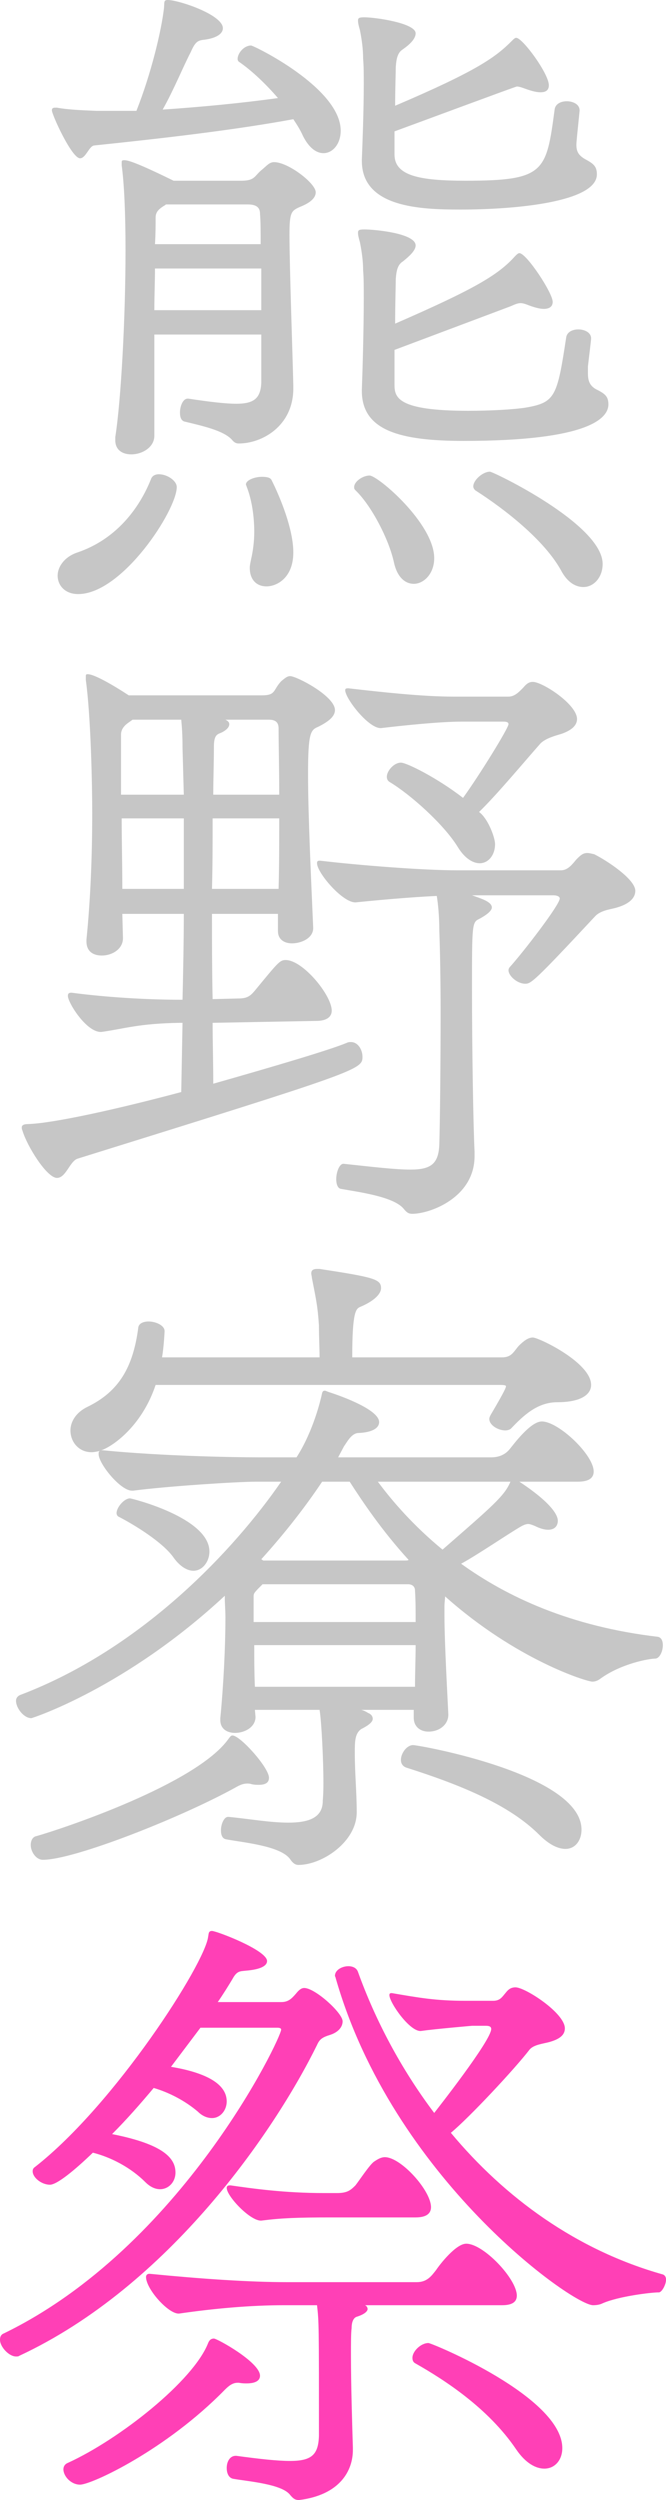
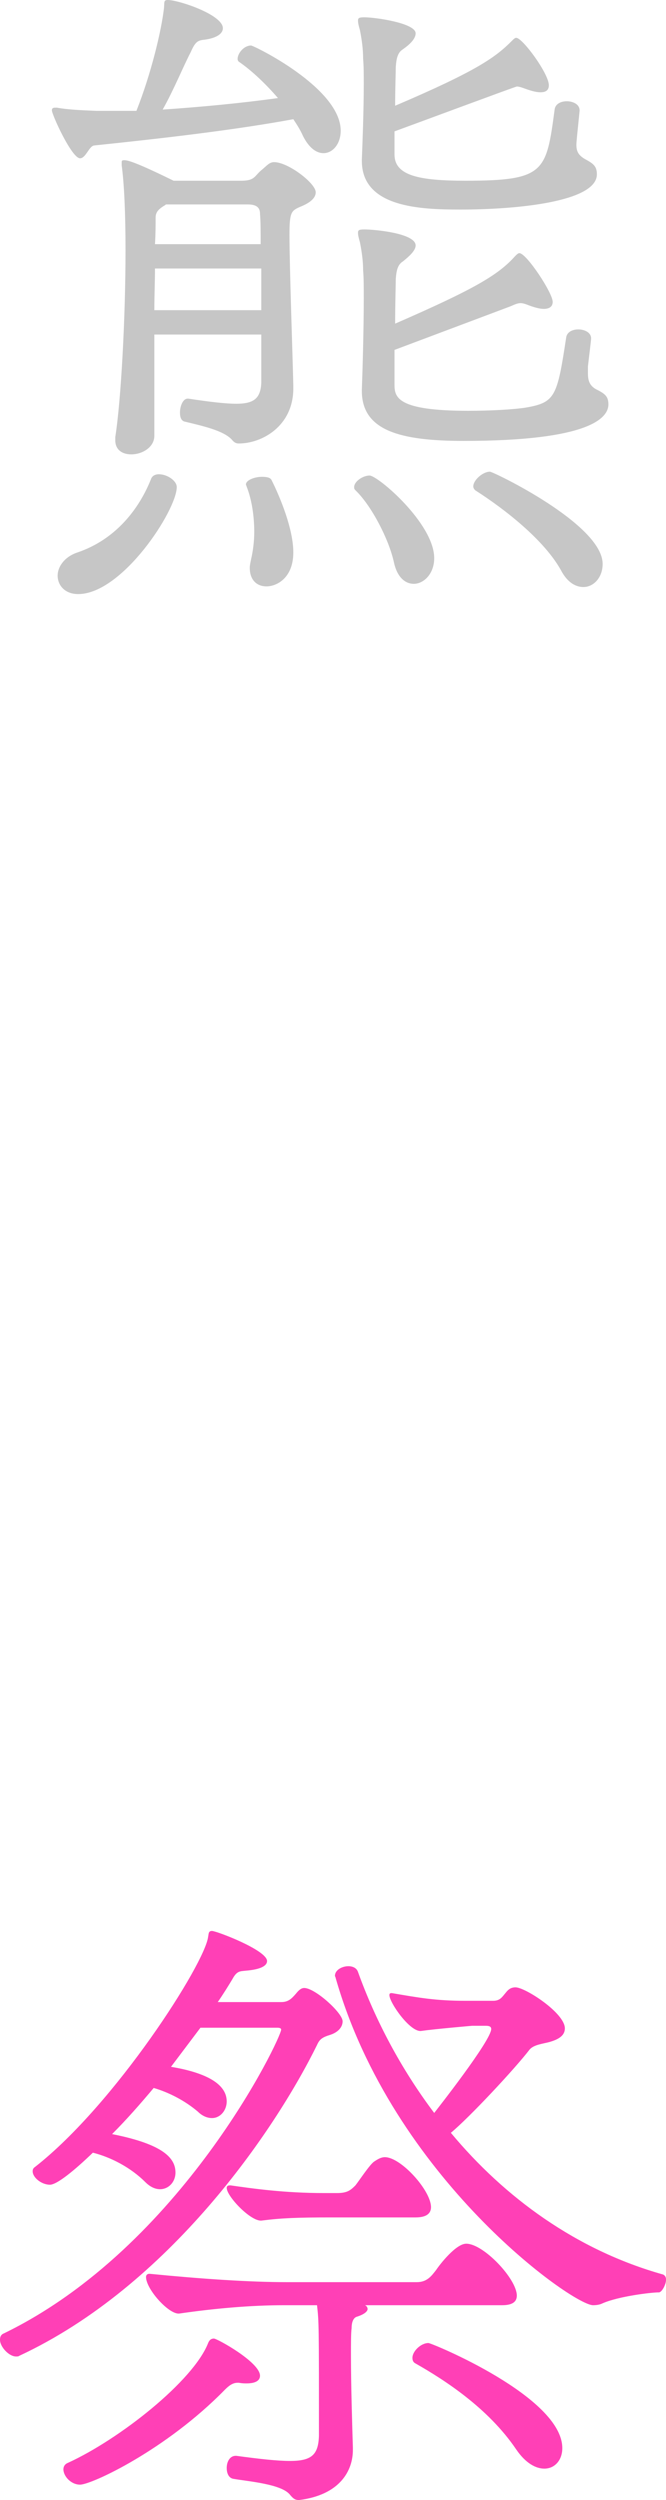
<svg xmlns="http://www.w3.org/2000/svg" id="Layer_2" viewBox="0 0 124.79 468.12">
  <defs>
    <style>.cls-1{isolation:isolate;}.cls-2{fill:#c6c6c6;}.cls-3{fill:#ff40b6;}</style>
  </defs>
  <g id="Layer_1-2">
    <g id="_熊_野_寮_祭" class="cls-1">
      <g class="cls-1">
        <path class="cls-2" d="M25.56,20.76c2.76-6.96,4.68-15,5.16-19.2.12-1.08-.12-1.56.72-1.56,2.04,0,10.32,2.76,10.32,5.28,0,1.2-1.56,1.92-3.48,2.16-1.2.12-1.68.36-2.52,2.28-1.44,2.76-3.24,7.2-5.28,10.8,7.08-.48,14.76-1.2,21.6-2.16-2.28-2.64-4.8-5.04-7.2-6.72-.24-.12-.36-.36-.36-.6,0-1.08,1.2-2.52,2.52-2.52.48,0,16.8,7.92,16.8,15.96,0,2.4-1.44,4.2-3.24,4.2-1.2,0-2.64-.84-3.84-3.24-.48-1.08-1.08-2.04-1.8-3.12-11.04,2.04-24.6,3.6-37.32,4.92-.96.12-1.56,2.4-2.64,2.4-1.56,0-5.28-8.16-5.28-9,0-.36.24-.48.6-.48h.36c1.92.36,4.44.48,7.44.6h7.44ZM10.8,107.76c0-1.56,1.2-3.48,3.72-4.32,7.08-2.4,11.52-8.04,13.8-13.8.24-.6.84-.84,1.44-.84,1.56,0,3.36,1.2,3.36,2.4,0,4.32-10.2,20.04-18.48,20.04-2.4,0-3.84-1.56-3.84-3.48ZM54.96,72.72c0,7.08-5.88,10.32-10.2,10.32-.48,0-.84-.12-1.32-.72-1.56-1.68-5.28-2.52-8.76-3.36-.72-.12-.96-.84-.96-1.68,0-1.32.6-2.64,1.44-2.64h.12c3.96.6,6.96.96,9,.96,3.24,0,4.56-.96,4.68-3.96v-9h-20.04v18.96c0,2.16-2.28,3.48-4.32,3.48-1.68,0-3-.84-3-2.64v-.6c1.08-6.84,1.92-22.32,1.92-35.04,0-6.6-.24-12.36-.72-15.84v-.48c0-.36,0-.48.48-.48.6,0,1.92.24,9.24,3.84h12.72c2.64,0,2.4-.96,3.96-2.16.84-.72,1.32-1.32,2.16-1.32,2.64,0,7.8,3.96,7.8,5.64,0,.96-.84,1.92-3,2.76-1.56.72-1.92.96-1.92,5.16,0,6,.6,22.8.72,28.32v.48ZM48.96,50.28h-19.92c0,2.4-.12,5.04-.12,7.8h20.04v-7.8ZM31.08,38.28l-.12.12c-1.44.84-1.8,1.44-1.8,2.4,0,1.32,0,3-.12,4.92h19.8c0-2.28,0-4.32-.12-5.64,0-.84-.24-1.8-2.28-1.8h-15.36ZM46.8,106.32c0-.48.12-.96.24-1.56.36-1.56.6-3.36.6-5.16,0-3-.48-6.12-1.44-8.52,0-.12-.12-.24-.12-.36,0-.84,1.68-1.44,3-1.44.84,0,1.56.12,1.8.6,1.68,3.36,4.08,9.24,4.08,13.56,0,4.8-3.12,6.36-5.04,6.36-1.68,0-3.12-1.08-3.12-3.48ZM73.8,105.24c-.96-4.32-4.2-10.56-7.2-13.44-.24-.24-.24-.36-.24-.6,0-1.08,1.68-2.16,2.88-2.16,1.56,0,12.12,9,12.12,15.48,0,2.88-1.92,4.8-3.84,4.8-1.56,0-3.12-1.2-3.72-4.08ZM108.6,20.76c-.48,4.8-.6,5.76-.6,6.36,0,1.2.36,1.92,1.56,2.64,1.56.84,2.28,1.32,2.28,2.88,0,5.16-15,6.6-25.56,6.6-7.44,0-18.48-.36-18.48-9.12v-.24c.12-3,.36-9.24.36-14.16,0-1.8,0-3.36-.12-4.68,0-1.8-.24-3.6-.6-5.4-.24-.84-.36-1.32-.36-1.8s.24-.6,1.2-.6c2.04,0,9.6,1.08,9.6,3,0,1.08-1.2,2.16-2.4,3-.96.6-1.2,1.68-1.32,3.24,0,.96-.12,4.08-.12,7.32,15.48-6.6,18.84-9.12,21.84-12.12.36-.36.6-.6.84-.6,1.2,0,6.12,6.72,6.12,8.88,0,.96-.6,1.32-1.56,1.32s-2.04-.36-3.36-.84c-.36-.12-.72-.24-1.08-.24-.24,0-18.96,6.96-22.92,8.4v4.32c0,3.96,4.56,4.92,13.32,4.92,14.88,0,15.12-1.68,16.68-13.32.12-1.08,1.2-1.56,2.28-1.56,1.2,0,2.4.6,2.4,1.68v.12ZM110.16,69.84c0,1.32.24,2.28,1.44,3,1.68.84,2.4,1.32,2.4,2.88,0,2.52-3.48,6.84-27.12,6.84-11.88,0-19.08-1.92-19.08-9.36v-.24c.12-3.12.36-11.16.36-17.04,0-2.16,0-3.96-.12-5.28,0-1.68-.24-3.48-.6-5.28-.24-.84-.36-1.32-.36-1.8s.24-.6,1.2-.6c1.92,0,9.6.72,9.6,3,0,.96-1.2,2.04-2.4,3-.96.6-1.2,1.68-1.32,3.24,0,.96-.12,4.56-.12,8.4,14.88-6.48,19.32-9.12,22.44-12.6.36-.36.6-.6.84-.6,1.32,0,6.24,7.44,6.24,9.12,0,.96-.72,1.32-1.68,1.32-.84,0-2.04-.36-3.24-.84-.36-.12-.72-.24-1.08-.24-.6,0-1.08.24-1.92.6l-21.72,8.16v6.48c0,2.4.48,4.92,13.8,4.92,4.2,0,8.52-.24,10.8-.6,5.52-.96,5.88-2.04,7.56-13.08.12-1.08,1.2-1.56,2.28-1.56,1.2,0,2.4.6,2.4,1.68,0,.36-.36,3.12-.6,5.28v1.2ZM105.12,106.8c-3.12-5.64-10.44-11.4-16.08-15-.24-.24-.36-.48-.36-.72,0-1.2,1.8-2.76,3.12-2.76.6,0,21.12,9.84,21.12,17.28,0,2.52-1.68,4.32-3.6,4.32-1.44,0-3-.84-4.2-3.12Z" />
      </g>
      <g class="cls-1">
-         <path class="cls-2" d="M39.84,191.52c0,3.6.12,7.32.12,11.4,11.4-3.24,21.96-6.36,25.08-7.68.24-.12.48-.12.72-.12,1.32,0,2.16,1.44,2.16,2.76,0,2.4-.6,2.64-53.4,19.08-1.44.48-2.16,3.6-3.84,3.6-1.92,0-5.64-6-6.48-8.88-.12-.24-.12-.36-.12-.6,0-.36.36-.6,1.08-.6,4.68-.12,16.68-2.76,28.8-6l.24-12.96h-.48c-7.68.12-10.32,1.08-14.52,1.68-2.76.48-6.48-5.4-6.48-6.72,0-.36.12-.6.6-.6h.12c4.44.6,12.24,1.32,20.76,1.32.12-5.28.24-10.8.24-16.08h-11.52l.12,4.56c0,2.04-2.04,3.24-3.96,3.24-1.56,0-2.88-.72-2.88-2.64v-.36c.72-7.08,1.08-15.24,1.08-23.76,0-4.92-.24-17.88-1.2-24.84v-.6c0-.36,0-.48.36-.48,1.68,0,7.32,3.72,7.68,3.96h24.96c2.64,0,2.04-.96,3.6-2.64.6-.48,1.08-.96,1.68-.96,1.2,0,8.4,3.72,8.4,6.36,0,1.08-.96,2.04-3.12,3.12-1.44.6-1.92,1.08-1.92,8.88s.6,20.16.96,28.68c.12,2.04-2.28,3-3.96,3-1.44,0-2.64-.72-2.64-2.28v-3.24h-12.36c0,5.28,0,10.44.12,15.96l4.8-.12c1.92,0,2.4-.6,3.48-1.92,3.96-4.8,4.32-5.28,5.4-5.28,3.24,0,8.64,6.6,8.64,9.48,0,1.08-.84,1.92-2.88,1.92l-19.44.36ZM34.2,140.04c0-2.52-.12-3.96-.24-5.28h-9.12l-.84.6c-.84.6-1.32,1.32-1.32,2.16v11.28h11.76l-.24-8.76ZM34.44,153.24h-11.64c0,4.32.12,8.52.12,13.2h11.52v-13.2ZM52.2,166.44c.12-4.2.12-8.76.12-13.2h-12.48c0,4.56,0,8.88-.12,13.2h12.48ZM52.32,148.8c0-5.04-.12-9.48-.12-12.36,0-.84-.24-1.68-1.8-1.68h-8.16c.48.24.72.48.72.84,0,.48-.36.96-1.2,1.44-.84.48-1.68.24-1.68,2.76,0,3.12-.12,6.12-.12,9h12.36ZM88.92,216.48c0,7.8-8.4,10.8-11.64,10.8-.6,0-.96-.12-1.56-.84-1.8-2.4-8.64-3.24-11.88-3.84-.6-.12-.84-.96-.84-1.8,0-1.32.6-3,1.44-2.88,5.64.6,9.6,1.08,12.48,1.08,3.84,0,5.28-1.08,5.4-4.8.12-4.2.24-15,.24-24.6,0-6.24-.12-12-.24-15.24,0-2.76-.24-5.16-.48-6.6-5.16.24-11.64.84-15.12,1.2-2.4.24-7.32-5.52-7.32-7.32,0-.36.12-.48.48-.48h.12c7.08.84,19.08,1.8,25.68,1.8h19.44c1.32,0,2.16-1.2,2.88-2.04.72-.72,1.2-1.2,2.04-1.2.36,0,.84.12,1.32.24,2.4,1.2,7.68,4.68,7.68,6.84,0,1.32-1.08,2.52-3.84,3.24-.96.24-2.76.48-3.72,1.56-11.52,12.36-12,12.6-13.08,12.6-1.44,0-3.12-1.44-3.12-2.52,0-.24.12-.48.24-.6,2.4-2.64,9.36-11.64,9.36-12.84,0-.36-.48-.6-1.2-.6h-15.24c1.68.6,3.72,1.2,3.72,2.28,0,.48-.6,1.2-2.4,2.16-1.32.6-1.32,1.2-1.32,13.08,0,11.16.24,25.68.48,30.48v.84ZM86.52,135.12c-4.08,0-10.92.72-15,1.2-2.28.36-6.84-5.52-6.84-7.08,0-.24.12-.36.48-.36h.12c6.24.72,13.92,1.56,19.68,1.56h10.32c1.2,0,2.04-.96,2.76-1.68.6-.72,1.08-1.08,1.8-1.08,1.8,0,8.28,4.2,8.28,6.96,0,1.08-.84,2.04-2.88,2.76-1.2.36-3,.84-3.96,1.8-2.88,3.24-8.16,9.6-11.52,12.84,1.68,1.2,3,4.8,3,6,0,2.16-1.32,3.6-2.88,3.6-1.2,0-2.76-.84-4.08-3-2.64-4.32-9-9.96-12.84-12.24-.36-.24-.48-.6-.48-.96,0-1.08,1.32-2.64,2.64-2.64,1.08,0,6.84,2.88,11.64,6.6,3.12-4.32,8.52-13.08,8.52-13.8,0-.36-.36-.48-.96-.48h-7.8Z" />
-       </g>
+         </g>
      <g class="cls-1">
-         <path class="cls-2" d="M77.52,320.16h-9.84c.48.12.96.36,1.32.6.36.12.84.48.84,1.08,0,.48-.48,1.08-2.16,1.92-1.2.84-1.2,2.4-1.2,4.44,0,3.84.36,7.32.36,11.16,0,5.52-6.48,9.84-10.92,9.84-.6,0-1.08-.36-1.56-1.08-1.8-2.52-8.88-3.12-12-3.72-.72-.12-.96-.84-.96-1.68,0-1.2.6-2.52,1.32-2.52h.12c3.72.36,7.8,1.08,11.16,1.08,3.72,0,6.48-.84,6.48-4.08v-.12s.12-.96.12-3.24c0-4.32-.36-11.52-.72-13.68h-12.12l.12,1.32c0,1.92-2.04,3-3.84,3-1.44,0-2.76-.72-2.76-2.4v-.36c.6-6.12.96-13.44.96-18.84,0-1.32-.12-2.64-.12-3.72v-.36c-18.6,17.28-36.12,22.92-36.24,22.92-1.44,0-2.88-1.92-2.88-3.24,0-.48.24-.84.72-1.08,23.16-8.76,40.44-27.6,48.96-39.96h-4.8c-3.36,0-16.56.84-22.92,1.68h-.24c-2.16,0-6.24-5.04-6.24-6.84,0-.36,0-.48.24-.6-.6.12-1.08.24-1.56.24-2.4,0-3.96-1.92-3.96-4.08,0-1.56.96-3.36,3.24-4.44,5.88-2.88,8.52-7.44,9.48-14.88.12-.72.96-1.08,1.92-1.08,1.32,0,3,.72,3,1.8,0,0-.12,2.88-.48,4.92h29.52c0-1.68-.12-3.72-.12-6-.24-3.72-.6-5.16-1.32-8.88,0-.24-.12-.6-.12-.84,0-.48.24-.84,1.08-.84h.48c10.2,1.56,11.52,1.92,11.52,3.6,0,1.2-1.56,2.52-3.84,3.48-.84.36-1.56.72-1.56,9.48h28.08c1.8,0,2.16-1.08,3.12-2.16.96-.96,1.8-1.56,2.64-1.56,1.08,0,10.92,4.68,10.92,8.88,0,1.8-1.92,3.24-6.36,3.24-3.72,0-6.36,2.52-8.64,4.92-.24.24-.72.36-1.08.36-1.32,0-3-.96-3-2.16,0-.24.12-.48.24-.72,2.76-4.68,2.88-5.16,2.88-5.4,0-.12-.12-.24-1.2-.24H29.16c-2.64,7.92-8.28,11.64-10.2,12.24h.36c10.92,1.08,24.48,1.32,29.28,1.32h6.96c3.24-5.04,4.56-11.04,4.68-11.52.12-.48.12-.96.6-.96.24,0,.36.12.72.24,2.64.84,9.48,3.36,9.48,5.64,0,1.08-1.2,1.92-3.84,2.04-1.32,0-2.16,1.68-2.76,2.52l-1.08,2.04h28.68c1.2,0,2.52-.36,3.48-1.56.6-.72,3.84-5.16,6-5.16,3.12,0,9.72,6.24,9.72,9.36,0,1.2-.84,1.92-3,1.92h-10.92c7.08,4.68,7.2,6.84,7.2,7.32,0,.96-.6,1.68-1.8,1.68-.72,0-1.56-.24-2.52-.72-.6-.24-.96-.36-1.2-.36-.36,0-.72.12-1.2.36-2.16,1.2-8.28,5.4-11.4,7.08,8.64,6.24,20.52,11.76,36.84,13.68.72.12.96.84.96,1.56,0,1.2-.6,2.4-1.32,2.52-1.32,0-6.48.96-10.32,3.72-.48.36-.96.6-1.56.6-1.08,0-14.28-4.08-27.6-15.96,0,.48-.12,1.08-.12,1.92v1.8c0,4.92.6,15.6.72,18.24.12,1.92-1.56,3.36-3.72,3.36-1.44,0-2.76-.84-2.76-2.64v-1.44ZM48.48,334.2c-.36,0-.84,0-1.32-.12-.36-.12-.6-.12-.84-.12-.72,0-1.32.24-2.16.72-10.2,5.64-30.24,13.56-36.12,13.56-1.32,0-2.28-1.56-2.28-2.76,0-.84.36-1.56,1.08-1.68,4.68-1.32,30-9.72,36-18.24.36-.48.48-.6.72-.6,1.44,0,6.84,6,6.84,7.92,0,.96-.72,1.32-1.92,1.32ZM32.4,291.48c-2.04-2.76-7.08-5.88-10.08-7.44-.36-.12-.48-.48-.48-.72,0-1.08,1.44-2.76,2.52-2.76.24,0,14.88,3.6,14.88,9.96,0,1.92-1.32,3.6-3,3.6-1.08,0-2.52-.72-3.84-2.64ZM49.2,296.64c-1.56,1.56-1.68,1.68-1.68,2.28v4.8h30.36c0-2.16,0-4.08-.12-5.88,0-.84-.6-1.2-1.32-1.2h-27.24ZM47.64,308.04c0,2.64,0,5.16.12,7.8h30c0-2.64.12-5.28.12-7.8h-30.24ZM60.36,277.44c-2.88,4.32-6.72,9.36-11.4,14.52l.36.24h26.52c.36,0,.6,0,.72-.12-5.04-5.52-8.64-10.92-11.04-14.64h-5.16ZM70.8,277.44c2.76,3.72,6.72,8.28,12.12,12.72,9.36-8.16,11.64-10.08,12.72-12.72h-24.84ZM101.04,343.56c-5.64-5.64-14.76-9.36-24.96-12.6-.6-.24-.96-.72-.96-1.44,0-1.2,1.08-2.76,2.28-2.76,1.08,0,31.56,5.4,31.56,15.84,0,2.04-1.2,3.6-3,3.6-1.32,0-3-.72-4.92-2.64Z" />
-       </g>
+         </g>
      <g class="cls-1">
        <path class="cls-3" d="M37.56,379.68l-5.52,7.32c5.76.96,10.44,2.88,10.44,6.48,0,1.68-1.2,3.12-2.76,3.12-.84,0-1.8-.36-2.64-1.2-2.4-2.04-5.4-3.6-8.28-4.44-2.52,3-5.04,5.88-7.8,8.64,9.72,1.92,11.88,4.56,11.88,7.2,0,1.8-1.32,3.12-2.88,3.12-.84,0-1.8-.36-2.76-1.32-2.76-2.76-6.48-4.68-9.84-5.52-3.36,3.24-6.72,6-8.04,6-1.56,0-3.24-1.32-3.24-2.52,0-.36.12-.6.48-.84,15-11.76,31.8-38.04,32.4-43.08.12-.48,0-1.08.72-1.08.84,0,10.32,3.6,10.32,5.64,0,.84-1.08,1.56-3.96,1.8-1.08.12-1.68,0-2.52,1.56-.72,1.2-1.68,2.76-2.76,4.32h11.88c1.32,0,1.92-.6,2.76-1.56.48-.6.96-1.08,1.56-1.08,2.04,0,7.2,4.68,7.2,6.24,0,1.08-.84,2.04-2.28,2.52-1.56.48-2.04.84-2.52,1.92-7.92,16.08-27.72,45.12-55.8,58.2-.12.12-.36.12-.6.12-1.32,0-3-1.8-3-3.12,0-.48.12-.96.72-1.2,33.36-16.2,51.96-55.32,51.96-56.88,0-.24-.24-.36-.72-.36h-14.4ZM44.52,446.16c-.96,0-1.68.6-2.4,1.32-11.04,11.28-24.96,17.76-27.12,17.76-1.68,0-3.12-1.56-3.12-2.88,0-.48.24-.96.84-1.2,9.72-4.44,23.52-15.36,26.28-22.44.24-.6.6-.84,1.08-.84.6,0,8.64,4.44,8.64,6.96,0,.84-.72,1.44-2.52,1.44-.36,0-.84,0-1.44-.12h-.24ZM68.4,431.64c.24.12.48.36.48.72s-.48.96-2.04,1.44c-.72.24-.96,1.2-.96,2.16-.12.96-.12,2.88-.12,5.04,0,5.52.24,13.32.36,17.28v.48c0,3.84-2.4,8.4-10.08,9.36-.72,0-1.08-.24-1.68-.96-1.56-2.04-7.8-2.52-10.56-3-.96-.12-1.32-1.08-1.32-2.04,0-1.2.6-2.28,1.68-2.28h.12c4.44.6,7.68.96,10.08.96,4.08,0,5.28-1.2,5.4-4.68,0-20.88,0-21.36-.36-24.48h-6.24c-6.12,0-12.96.6-19.56,1.56-1.92.24-6.24-4.56-6.24-6.84,0-.36.24-.6.6-.6h.12c9.72.96,18.72,1.56,25.68,1.56h24.36c1.92,0,2.76-1.2,3.6-2.28.72-1.08,3.72-4.92,5.64-4.92,3.24,0,9.48,6.6,9.48,9.72,0,1.08-.72,1.8-2.76,1.8h-25.68ZM62.16,415.2c-6.48,0-9.48.12-13.2.6-2.04.12-6.48-4.56-6.48-6.12,0-.36.24-.48.6-.48h.12c4.2.6,10.08,1.44,17.52,1.44h2.4c1.92,0,2.52-.48,3.48-1.44.84-1.08,2.64-3.84,3.48-4.44.72-.48,1.32-.84,2.04-.84,3,0,8.64,6.24,8.64,9.36,0,1.08-.72,1.92-2.88,1.92h-15.72ZM88.44,379.32s-6.96.6-9.48.96c-2.04.36-6-5.28-6-6.72,0-.24.12-.36.36-.36h.12c4.92.84,8.16,1.44,13.68,1.44h5.28c1.32,0,1.68-.72,2.4-1.56.48-.6.96-.96,1.8-.96,1.8,0,9.24,4.8,9.24,7.68,0,1.08-.72,1.92-2.76,2.52-1.2.36-3,.48-3.84,1.44-2.76,3.6-11.28,12.72-14.76,15.6,10.08,12.12,23.52,21.96,39.72,26.52.36.12.6.48.6.96,0,.96-.84,2.52-1.44,2.4-1.32,0-7.44.72-10.44,2.04-.48.24-1.08.36-1.8.36-3.84,0-37.56-23.88-48.24-61.32,0-.12-.12-.24-.12-.36,0-1.08,1.32-1.8,2.52-1.8.84,0,1.56.36,1.8,1.08,3.24,9,8.04,18.12,14.28,26.4.36-.48,10.68-13.56,10.68-15.72,0-.36-.24-.6-.96-.6h-2.64ZM96.72,458.64c-5.28-7.8-13.56-13.08-18.84-16.08-.48-.24-.6-.6-.6-1.08,0-1.2,1.56-2.76,3-2.76.6,0,25.08,10.08,25.08,19.68,0,2.28-1.44,3.84-3.36,3.84-1.56,0-3.48-.96-5.28-3.6Z" />
      </g>
    </g>
  </g>
</svg>